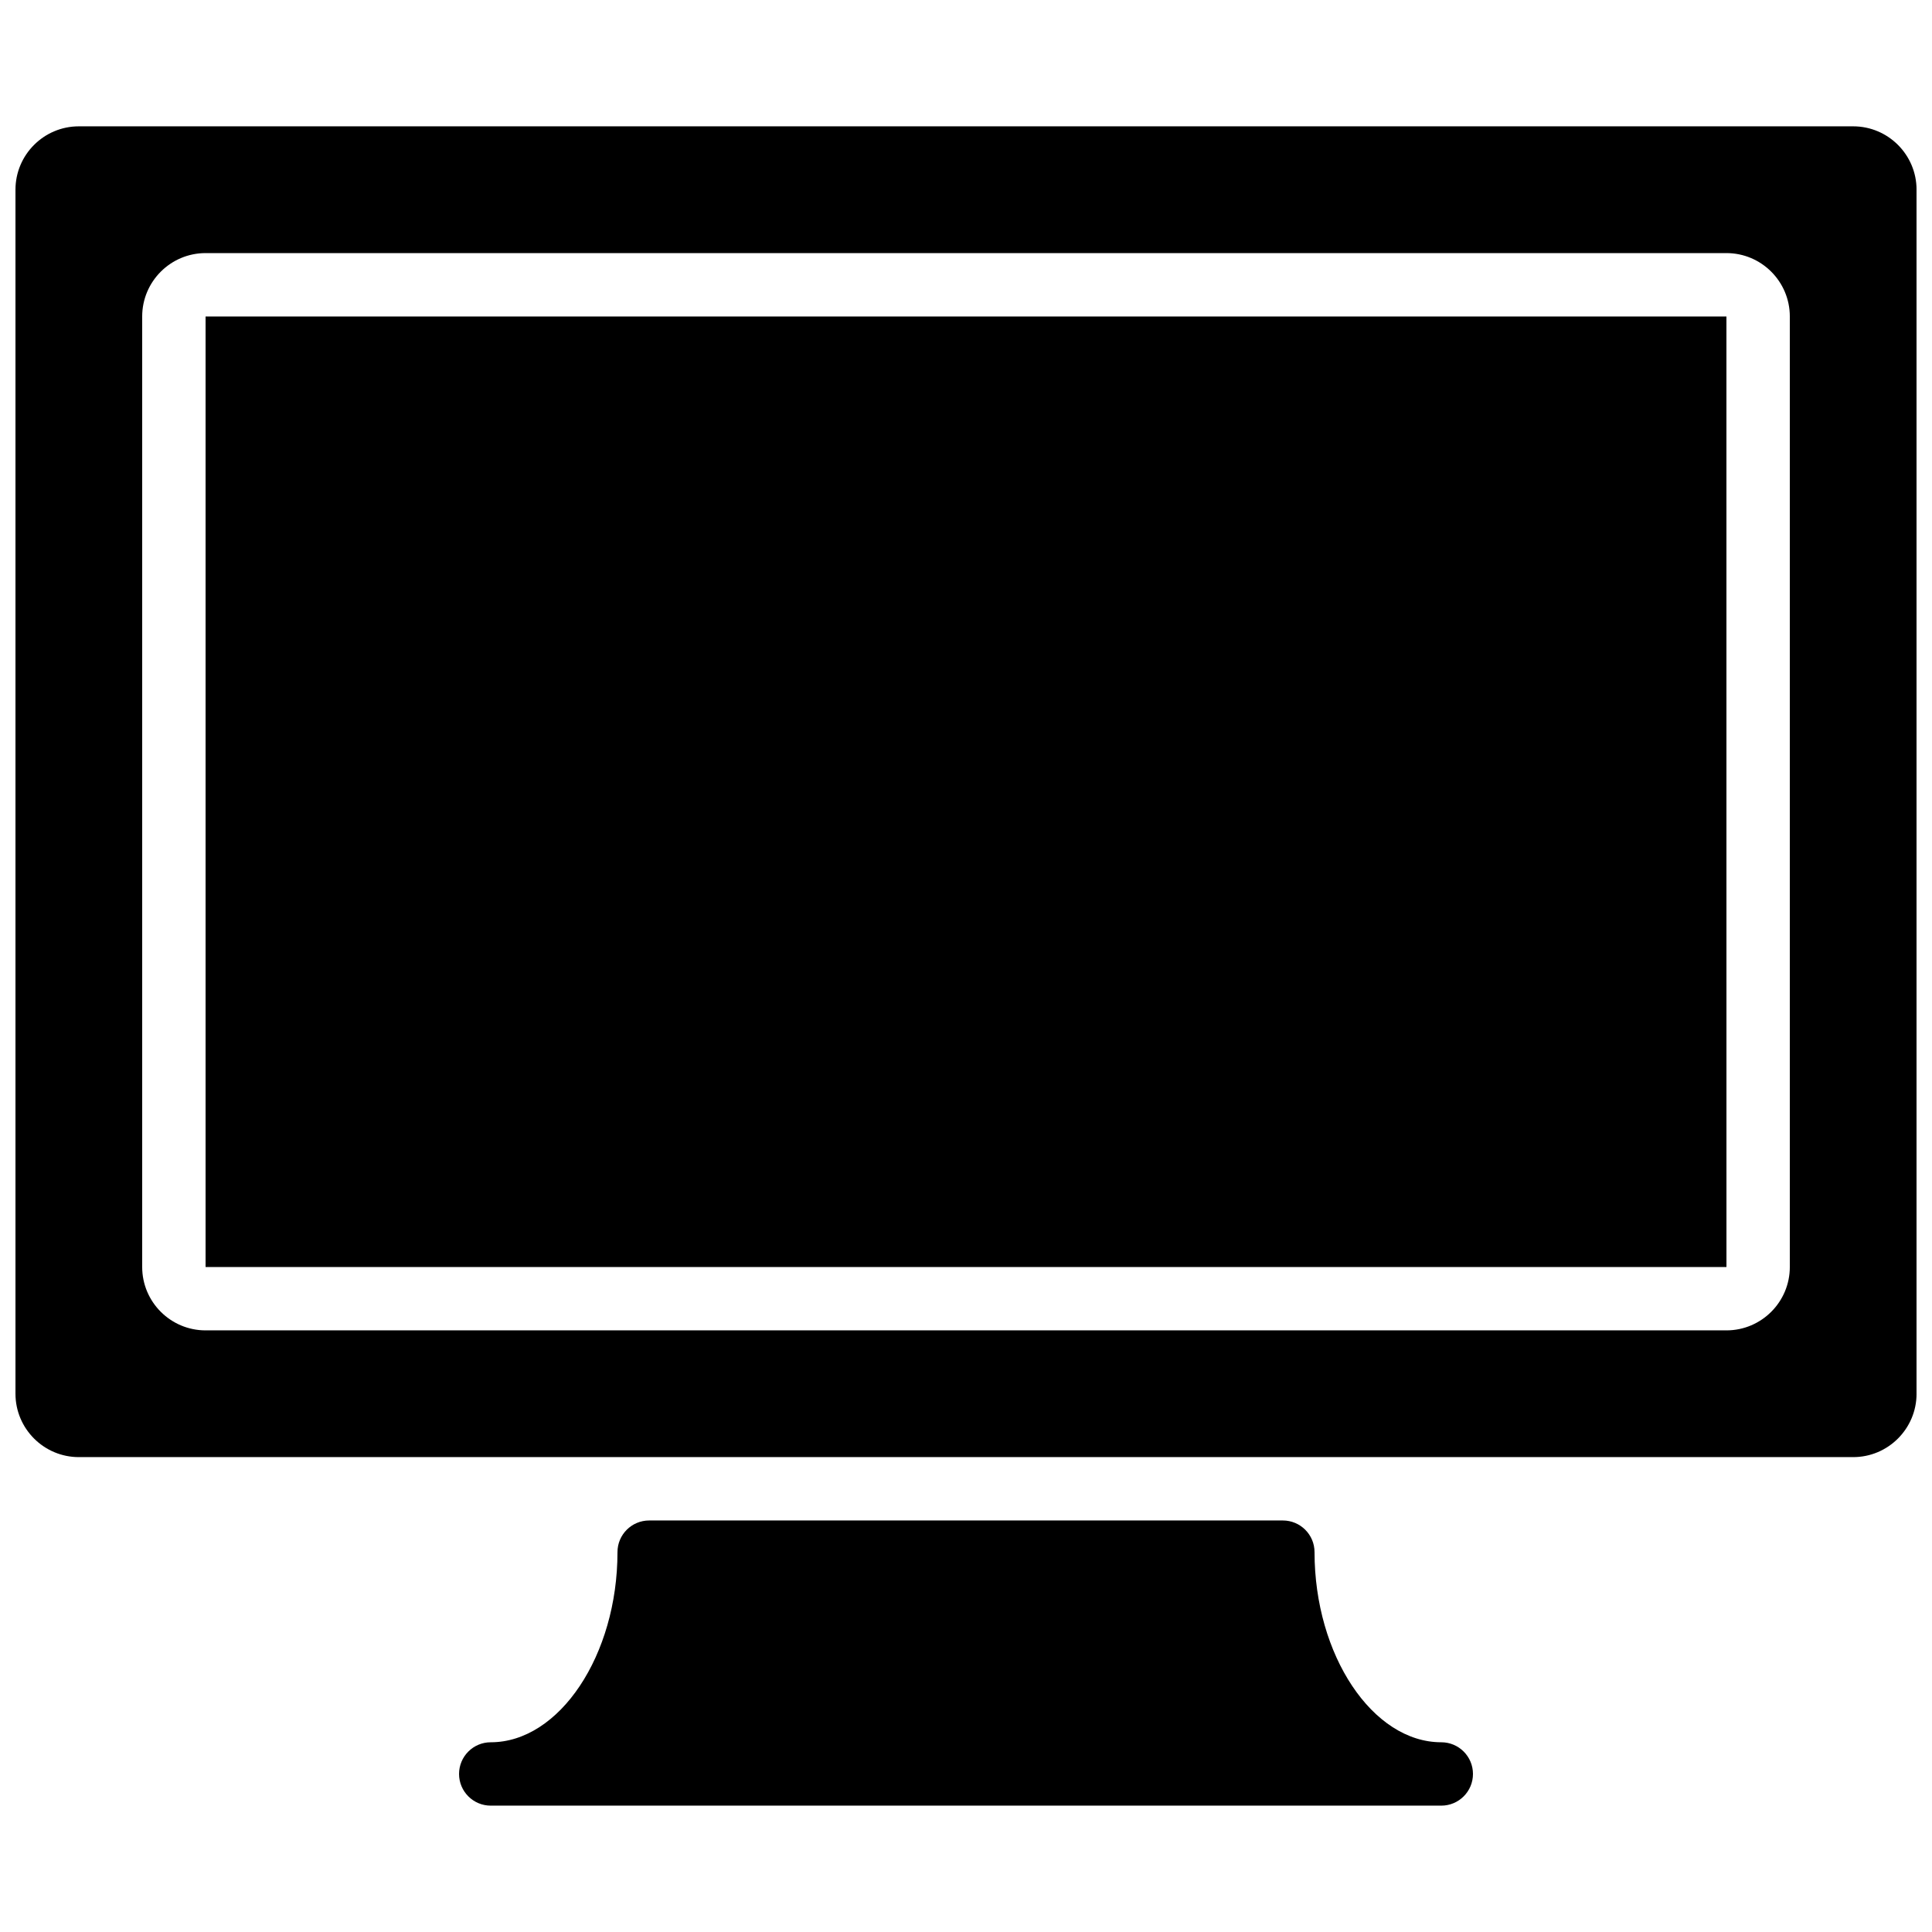
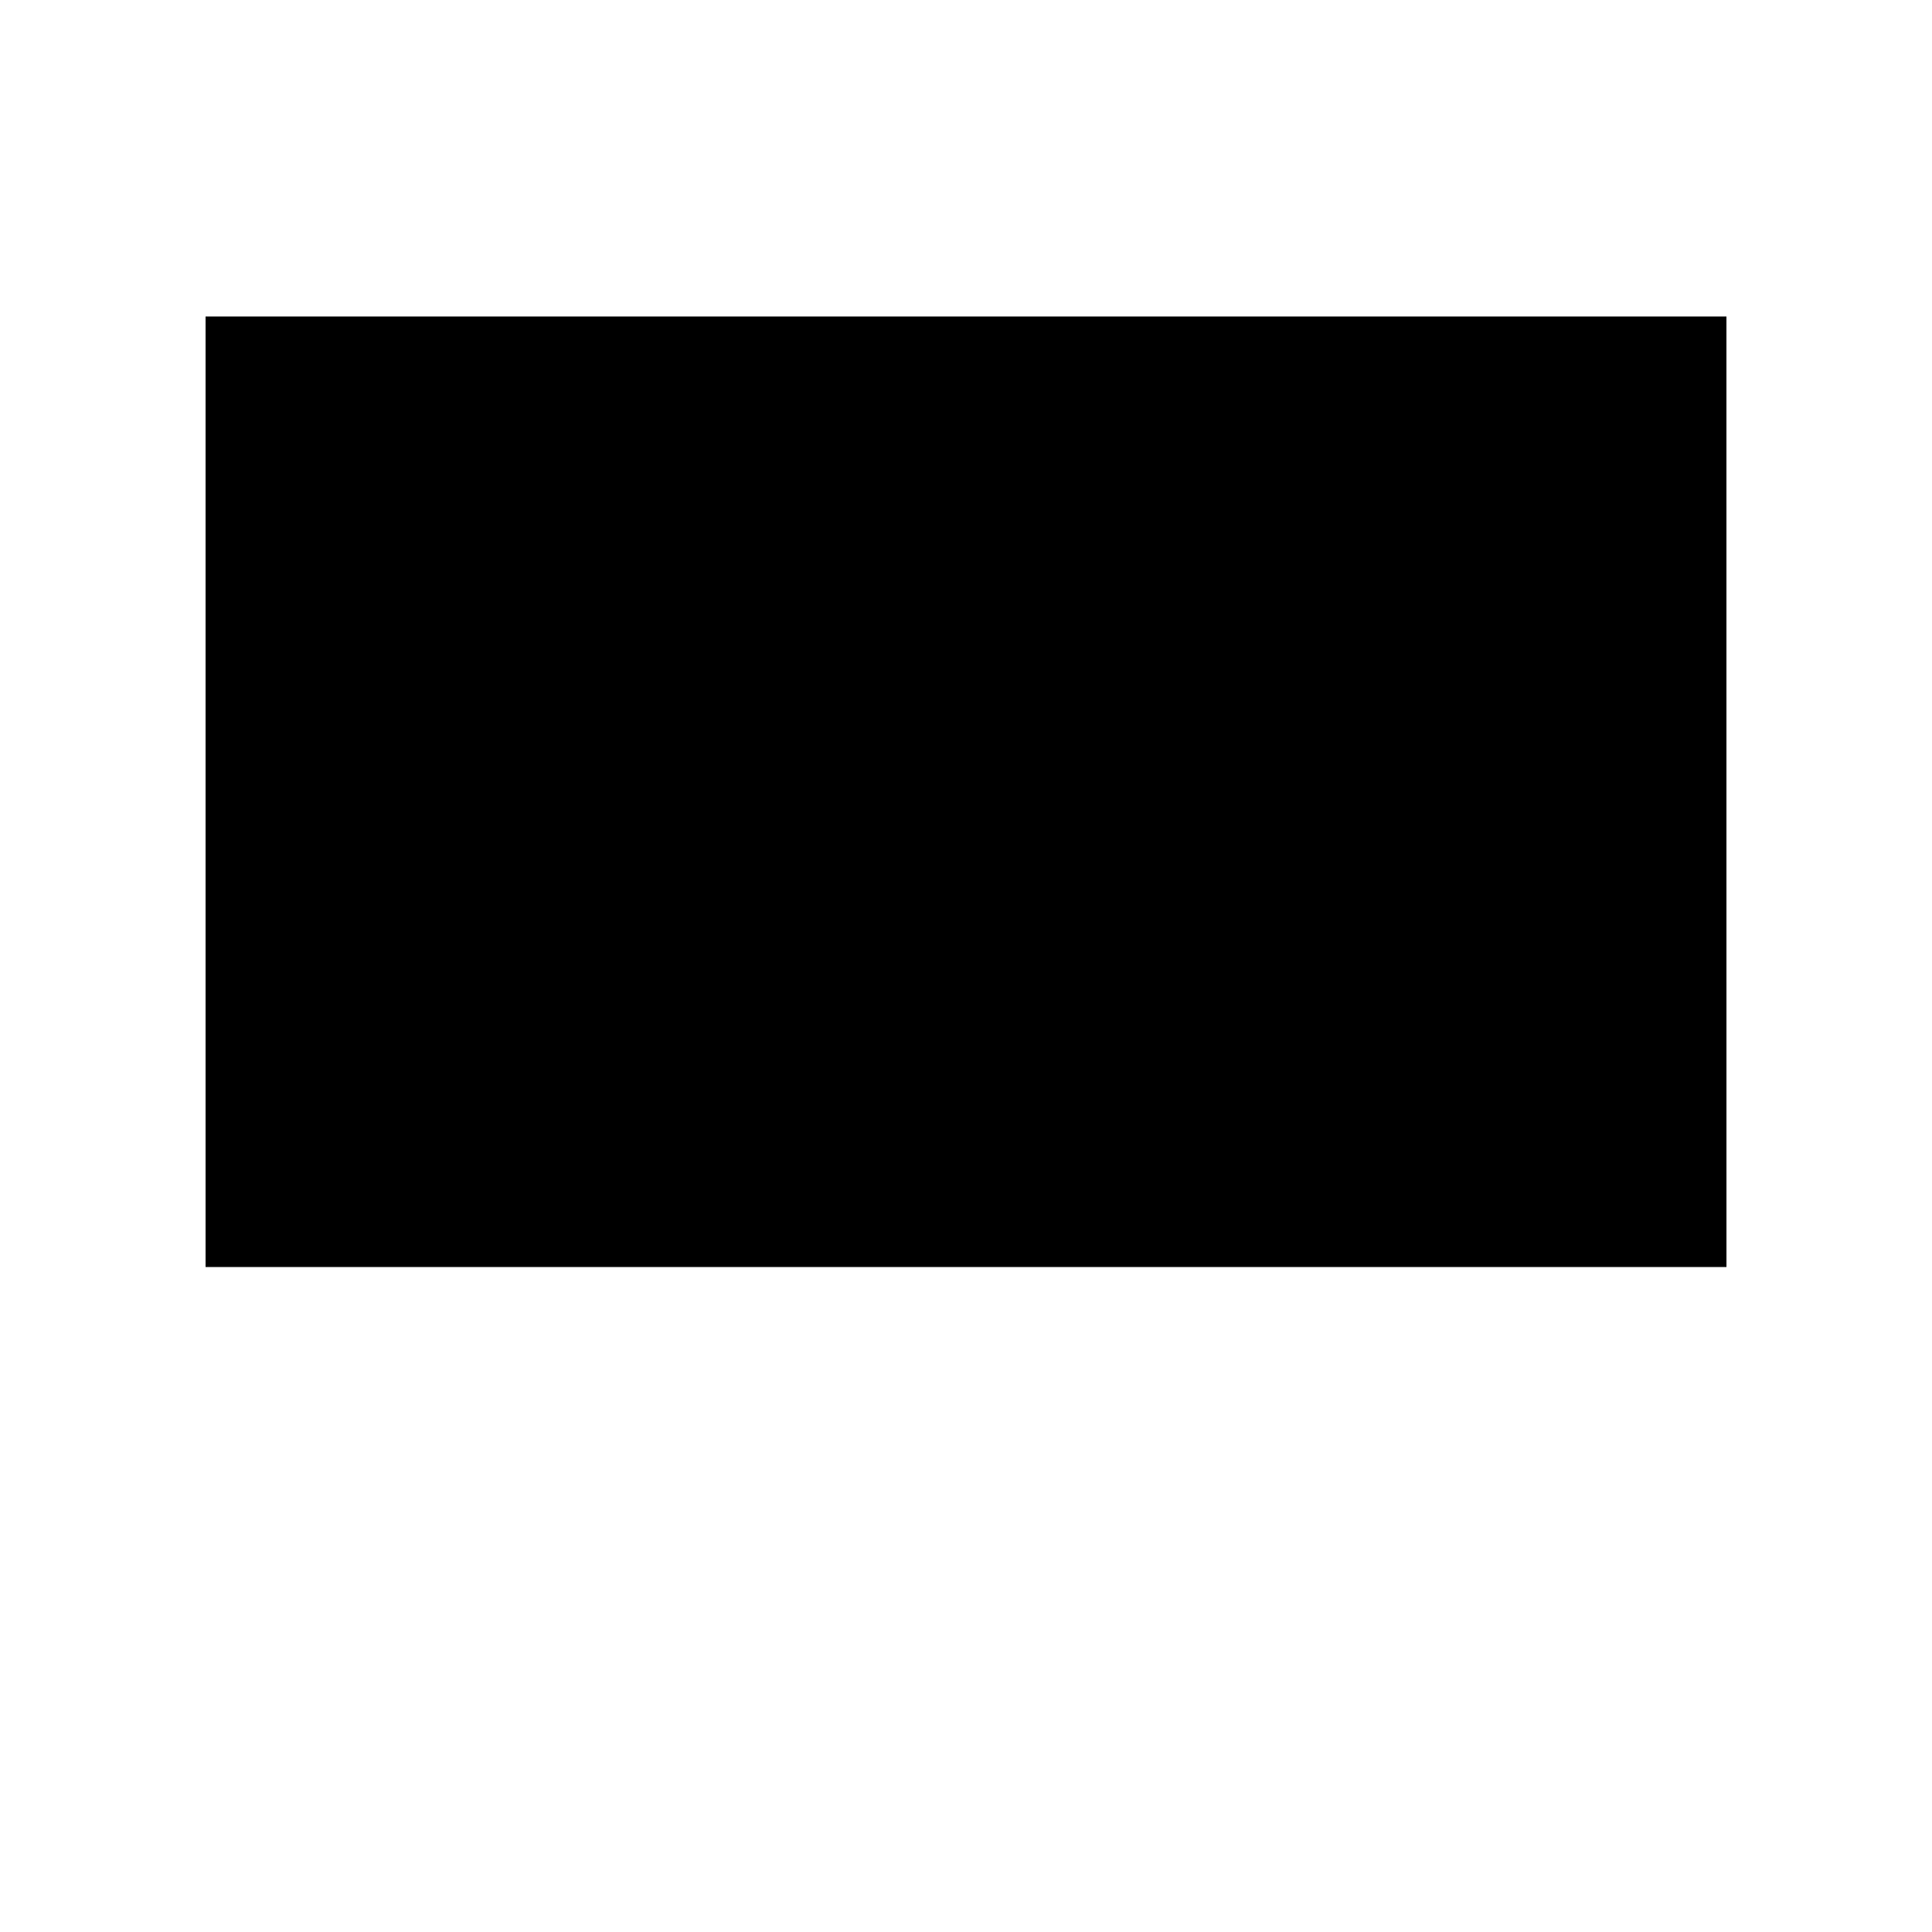
<svg xmlns="http://www.w3.org/2000/svg" width="800px" height="800px" version="1.1" viewBox="144 144 512 512">
  <defs>
    <clipPath id="a">
-       <path d="m148.09 177h503.81v354h-503.81z" />
-     </clipPath>
+       </clipPath>
  </defs>
  <path d="m198.48 227.87v251.9h403.05l-0.008-251.9z" fill-rule="evenodd" />
  <g clip-path="url(#a)">
-     <path d="m618.32 479.77c0 9.262-7.531 16.793-16.793 16.793h-403.05c-9.262 0-16.797-7.531-16.797-16.793v-251.9c0-9.262 7.535-16.797 16.797-16.797h403.05c9.262 0 16.793 7.535 16.793 16.797zm16.793-302.29h-470.22c-9.262 0-16.793 7.531-16.793 16.793v319.08c0 9.262 7.531 16.797 16.793 16.797h470.22c9.262 0 16.793-7.535 16.793-16.797v-319.08c0-9.262-7.531-16.793-16.793-16.793z" fill-rule="evenodd" />
-   </g>
-   <path d="m525.95 605.72c-18.203 0-33.586-23.074-33.586-50.383 0-4.641-3.762-8.395-8.398-8.395h-167.93c-4.637 0-8.398 3.754-8.398 8.395 0 27.309-15.383 50.383-33.586 50.383-4.637 0-8.398 3.754-8.398 8.398 0 4.641 3.762 8.395 8.398 8.395h251.9c4.637 0 8.398-3.754 8.398-8.395 0-4.644-3.762-8.398-8.398-8.398" fill-rule="evenodd" />
+     </g>
</svg>